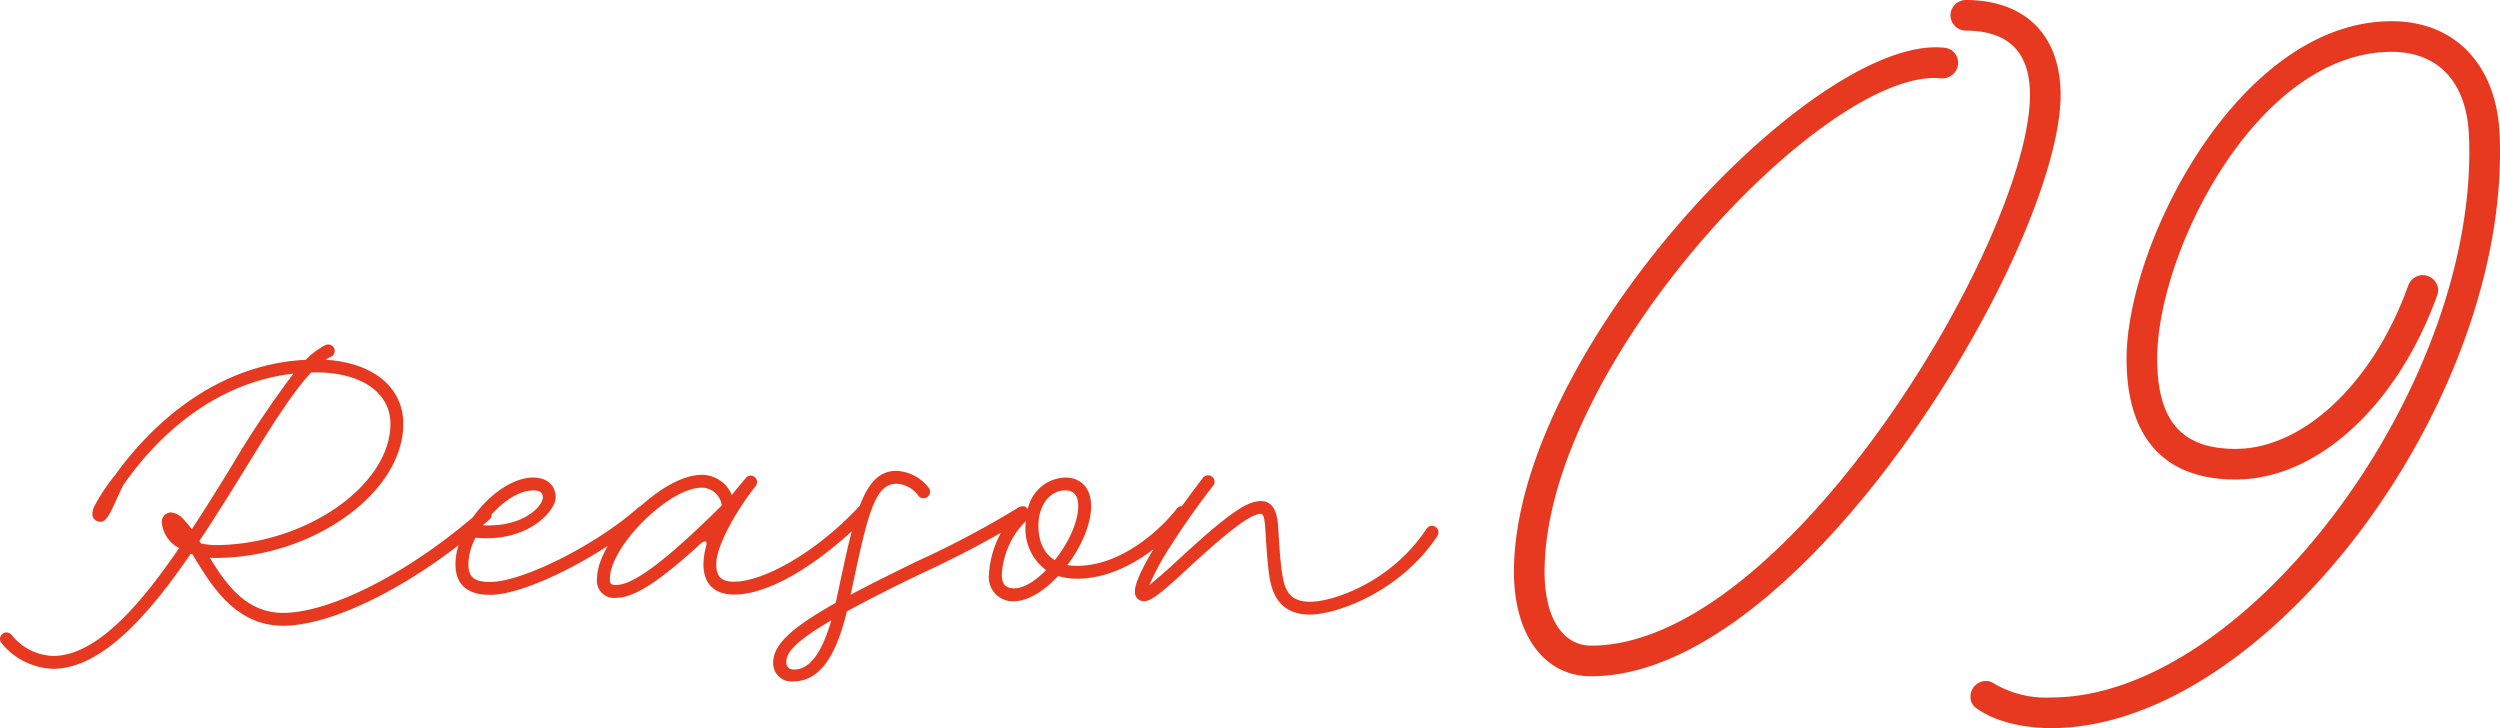
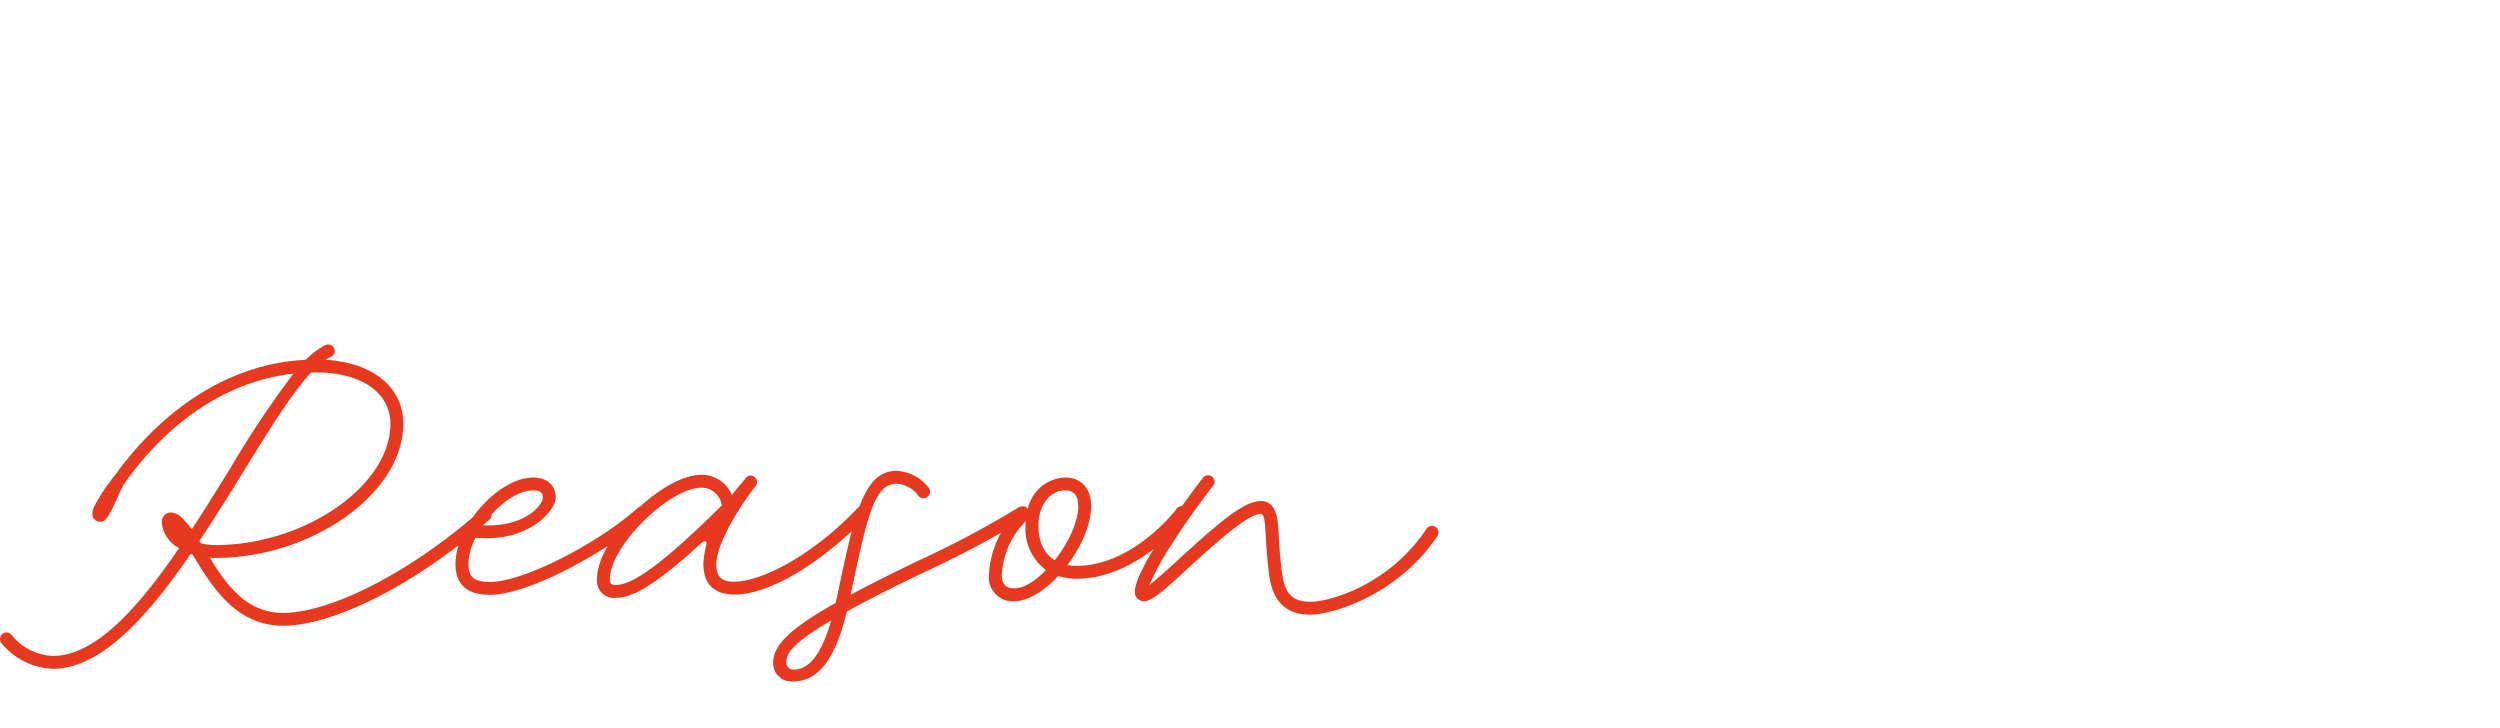
<svg xmlns="http://www.w3.org/2000/svg" width="339.513" height="98.88" viewBox="0 0 339.513 98.88">
  <g id="グループ_20467" data-name="グループ 20467" transform="translate(-783 -12534.655)">
-     <path id="世界屈指の水処理技術と_日本市場のネットワーク" data-name="世界屈指の水処理技術と 日本市場のネットワーク" d="M12.08,7.12c29.04,0,63.76-58.48,63.76-78.96,0-8.08-4.8-12.88-12.88-12.88a2.118,2.118,0,0,0-2.08,2.08,2.118,2.118,0,0,0,2.08,2.08c5.84,0,8.72,2.96,8.72,8.72,0,19.36-32.96,74.8-59.6,74.8-3.84,0-6.32-3.76-6.32-10,0-28.24,38.32-68.64,53.84-67.04h.24a2.118,2.118,0,0,0,2.08-2.08A2.034,2.034,0,0,0,60-78.24C42.4-80.08,1.6-36.96,1.6-7.04,1.6,1.44,5.68,7.12,12.08,7.12Zm62.48,7.04c29.28,0,62.72-44.8,60.88-81.04-.56-9.2-6.16-14.96-14.64-14.96-20.72,0-36,30.24-36,45.84,0,10.72,5.12,16.4,14.8,16.4,11.12,0,22-10.08,27.36-24.96a2.336,2.336,0,0,0,.16-.72,2.118,2.118,0,0,0-2.08-2.08,2.139,2.139,0,0,0-2,1.44c-4.72,13.2-14.24,22.16-23.44,22.16-7.28,0-10.64-3.76-10.64-12.24,0-14.64,13.68-41.68,31.84-41.68,6.24,0,10.08,4,10.48,11.04C132.96-32.8,101.28,10,74.56,10a13.968,13.968,0,0,1-7.68-1.84,1.965,1.965,0,0,0-1.2-.4A2.118,2.118,0,0,0,63.6,9.84a1.885,1.885,0,0,0,.88,1.68C67.68,13.76,72.16,14.16,74.56,14.16Z" transform="translate(987 12619.375)" fill="#e73820" />
    <path id="世界屈指の水処理技術と_日本市場のネットワーク-2" data-name="世界屈指の水処理技術と 日本市場のネットワーク" d="M15.658-17.237a25.258,25.258,0,0,0-2.789,4.166,2.31,2.31,0,0,0-.3,1.445,1.148,1.148,0,0,0,1.109.773c1.075,0,1.848-2.621,3.058-4.973C21.571-22.814,29.4-29.8,39.85-30.979a134.877,134.877,0,0,0-8.467,12.667c-1.714,2.789-3.494,5.678-5.342,8.467a13.711,13.711,0,0,0-1.21-1.445,2.454,2.454,0,0,0-1.613-.84,1.275,1.275,0,0,0-1.243,1.378,4.327,4.327,0,0,0,2.352,3.461C18.816.773,12.97,7.358,7.19,7.358a7.544,7.544,0,0,1-5.645-2.89.966.966,0,0,0-.672-.3A.89.89,0,0,0,0,5.04a.912.912,0,0,0,.2.571A9.445,9.445,0,0,0,7.19,9.106c6.552,0,12.936-7.19,18.715-15.624a.855.855,0,0,0,.235.067l.168.3c2.453,4.032,5.712,9.408,12.13,9.408,7.022,0,18.446-5.88,28.022-14.414a.738.738,0,0,0,.3-.638.89.89,0,0,0-.874-.874.692.692,0,0,0-.571.235C56.045-4.2,45.024,1.512,38.438,1.512c-4.939,0-7.661-3.763-9.946-7.493a4.962,4.962,0,0,0,.706.034c13.272,0,25.57-8.837,25.57-18.211,0-5.074-4.267-8.333-10.55-8.7a3.781,3.781,0,0,1,.706-.4.891.891,0,0,0,.538-.806.89.89,0,0,0-.874-.874,1.208,1.208,0,0,0-.37.067,10.17,10.17,0,0,0-2.688,2.016C29.938-32.29,21.1-24.8,15.658-17.237ZM29.2-7.694a8.789,8.789,0,0,1-1.915-.235,2.955,2.955,0,0,1-.2-.336c2.016-3.024,3.965-6.149,5.813-9.139,3.528-5.746,6.686-10.886,9.374-13.742h.706c5.981,0,10.046,2.688,10.046,6.989C53.021-15.826,41.5-7.694,29.2-7.694ZM66.562-.941c4.872,0,14.885-5.174,21.235-10.483a.846.846,0,0,0,.3-.672.89.89,0,0,0-.874-.874.79.79,0,0,0-.571.2C81.077-7.8,71-2.688,66.562-2.688c-2.184,0-2.957-.672-2.957-2.453A8.246,8.246,0,0,1,64.579-8.7C71.8-8,75.466-12.432,75.466-14.146c0-1.68-1.176-2.722-3.058-2.722-4.67,0-10.55,6.586-10.55,11.726C61.858-2.318,63.437-.941,66.562-.941Zm-.974-9.442C67.4-13,70.157-15.12,72.408-15.12c.941,0,1.31.3,1.31.974C73.718-13.1,71.266-10.114,65.587-10.382ZM83.7-.538c2.419,0,5.813-2.184,11.458-7.358.437-.4.974-.5.739.3a11.518,11.518,0,0,0-.37,2.453c0,2.722,1.478,4.166,4.2,4.166C103.891-.974,110.41-4.2,118-11.794a.966.966,0,0,0,.3-.672.89.89,0,0,0-.874-.874.81.81,0,0,0-.6.235c-6.317,6.821-13.474,10.382-17.1,10.382-1.781,0-2.453-.672-2.453-2.419,0-2.453,2.755-7.291,5.309-10.517a.966.966,0,0,0,.235-.6.89.89,0,0,0-.874-.874.832.832,0,0,0-.638.3c-.6.773-1.31,1.512-1.915,2.352a4.412,4.412,0,0,0-4.133-2.755c-5.376,0-14.179,8.8-14.179,14.112A2.32,2.32,0,0,0,83.7-.538Zm0-1.747c-.739,0-.874-.134-.874-.84,0-4.368,8.03-12.365,12.432-12.365a2.735,2.735,0,0,1,2.755,2.419C90.485-5.611,86.05-2.285,83.7-2.285Zm23.99,13.1c3.461,0,5.746-3.024,7.325-9.509C117.6-.1,120.926-1.814,125.126-3.83a143.052,143.052,0,0,0,14.213-7.526.923.923,0,0,0,.4-.739.89.89,0,0,0-.874-.874,1.408,1.408,0,0,0-.5.134A128.388,128.388,0,0,1,124.354-5.41c-3.494,1.714-6.418,3.158-8.837,4.469,2.184-10.248,3.125-15.086,6.216-15.086a3.918,3.918,0,0,1,3.024,1.68.846.846,0,0,0,.672.3.89.89,0,0,0,.874-.874.79.79,0,0,0-.2-.571,5.834,5.834,0,0,0-4.368-2.285c-4.67,0-5.813,6.619-8.165,17.573-.034.134-.067.269-.1.37C107.251,3.662,105,5.914,105,8.3A2.481,2.481,0,0,0,107.688,10.819Zm.168-1.613a.959.959,0,0,1-1.075-1.042c0-1.445,1.646-2.99,6.115-5.645C111.586,7.056,109.906,9.206,107.856,9.206Zm29.87-9.274c1.882,0,4.1-1.411,5.981-3.427a8.676,8.676,0,0,0,2.554.37c7.526,0,13.675-6.754,14.952-8.434a1.015,1.015,0,0,0,.168-.538.89.89,0,0,0-.874-.874.893.893,0,0,0-.706.336c-1.21,1.646-6.787,7.762-13.541,7.762a7.983,7.983,0,0,1-1.31-.1c1.882-2.486,3.226-5.51,3.226-8.03,0-2.386-1.344-3.864-3.528-3.864a5.393,5.393,0,0,0-5.074,4.3l-.235-.269c-.168-.2-.5-.134-.907.269a13.2,13.2,0,0,0-4.133,8.9A3.259,3.259,0,0,0,137.726-.067Zm5.51-5.578c-1.445-.874-2.218-2.486-2.218-4.7,0-2.722,1.546-4.771,3.629-4.771,1.176,0,1.781.672,1.781,2.117C146.429-10.786,145.051-7.9,143.237-5.645Zm-5.51,3.83c-1.142,0-1.68-.571-1.68-1.848a11.215,11.215,0,0,1,3.259-7.291,3.652,3.652,0,0,0-.034.6A6.963,6.963,0,0,0,142.061-4.3C140.616-2.822,139.037-1.814,137.726-1.814Zm40.219,3.562c3.293,0,12.062-2.856,17.27-10.685a1.408,1.408,0,0,0,.134-.5.89.89,0,0,0-.874-.874.923.923,0,0,0-.739.4C188.9-2.587,180.97,0,177.946,0c-2.285,0-3.36-.974-3.763-3.461-.336-1.982-.47-4.57-.6-6.686-.134-2.184-.773-3.528-2.352-3.528-2.016,0-4.771,2.05-10.92,7.694-2.117,1.982-3.494,3.125-4.234,3.73a36.059,36.059,0,0,1,3.158-5.712c1.546-2.453,3.494-5.174,5.51-7.8a.763.763,0,0,0,.2-.538.89.89,0,0,0-.874-.874.946.946,0,0,0-.706.336c-2.05,2.688-4.032,5.443-5.611,7.93-2.352,3.662-3.629,6.283-3.629,7.493a1.228,1.228,0,0,0,1.243,1.344c1.075,0,2.856-1.579,6.149-4.637,5.712-5.242,8.4-7.224,9.71-7.224.3,0,.5.437.6,1.915.134,2.05.269,4.771.6,6.821C173.006.134,174.787,1.747,177.946,1.747Z" transform="translate(783 12616.375)" fill="#e73820" />
  </g>
</svg>